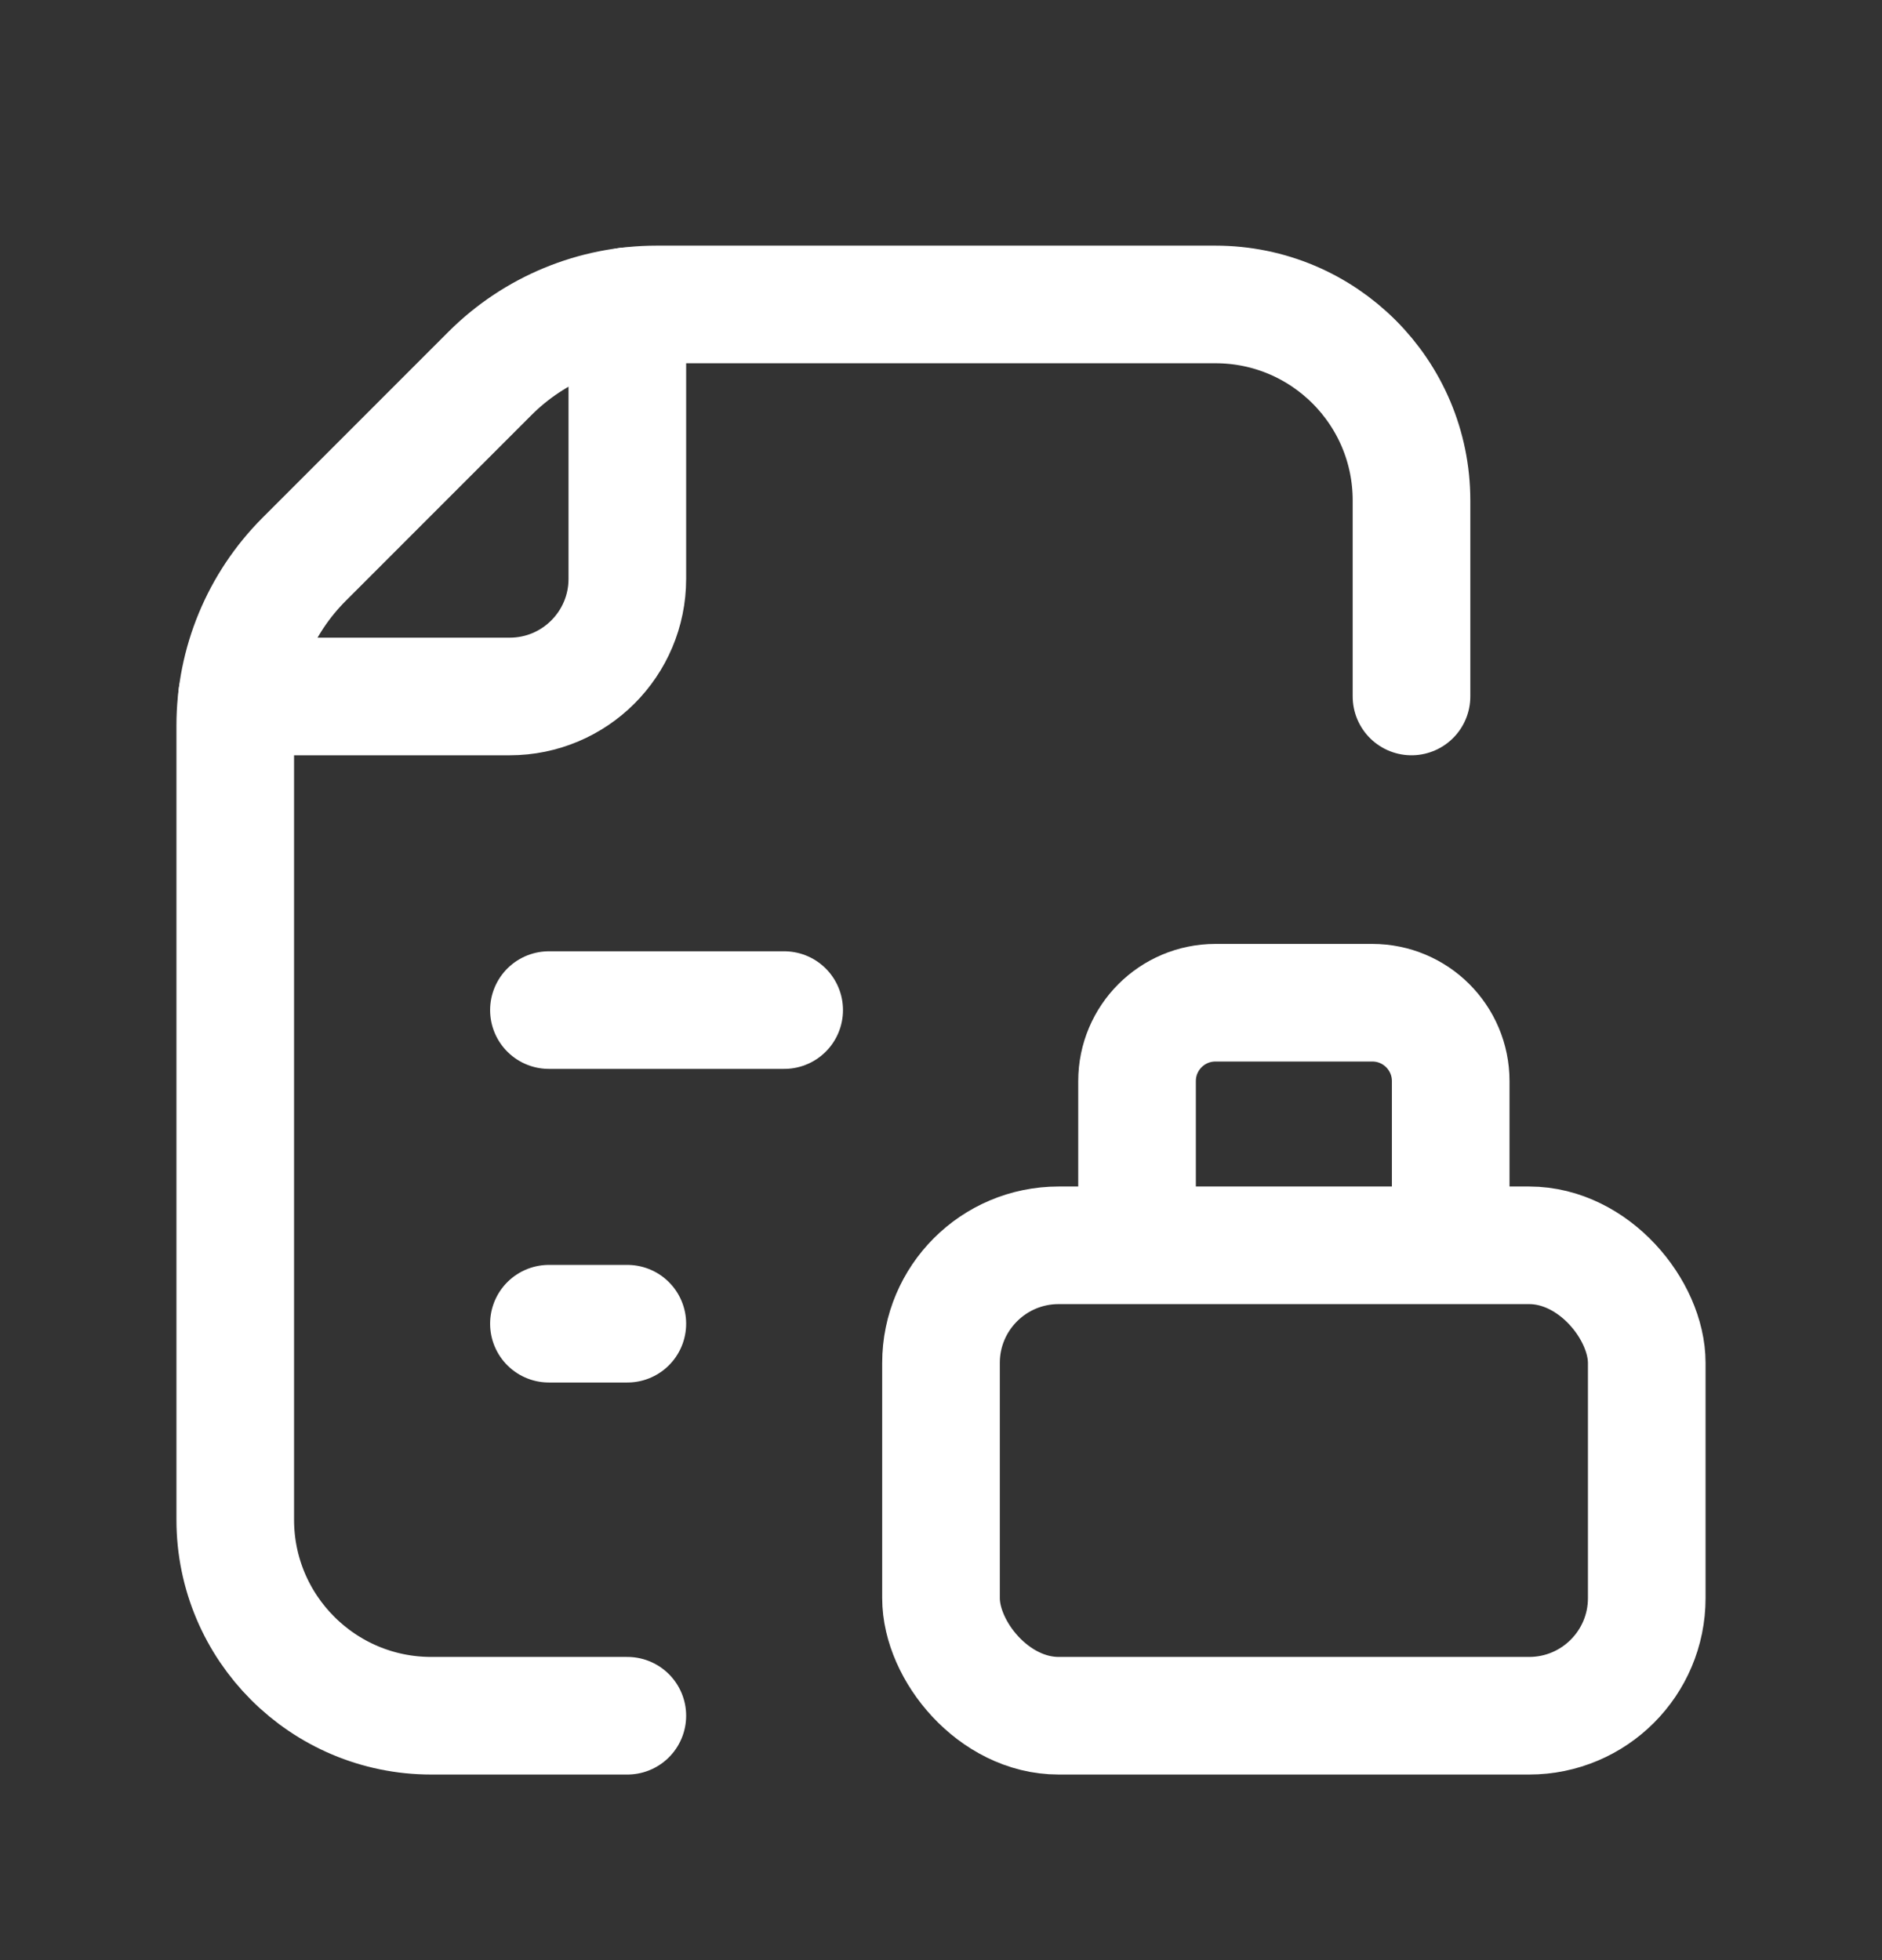
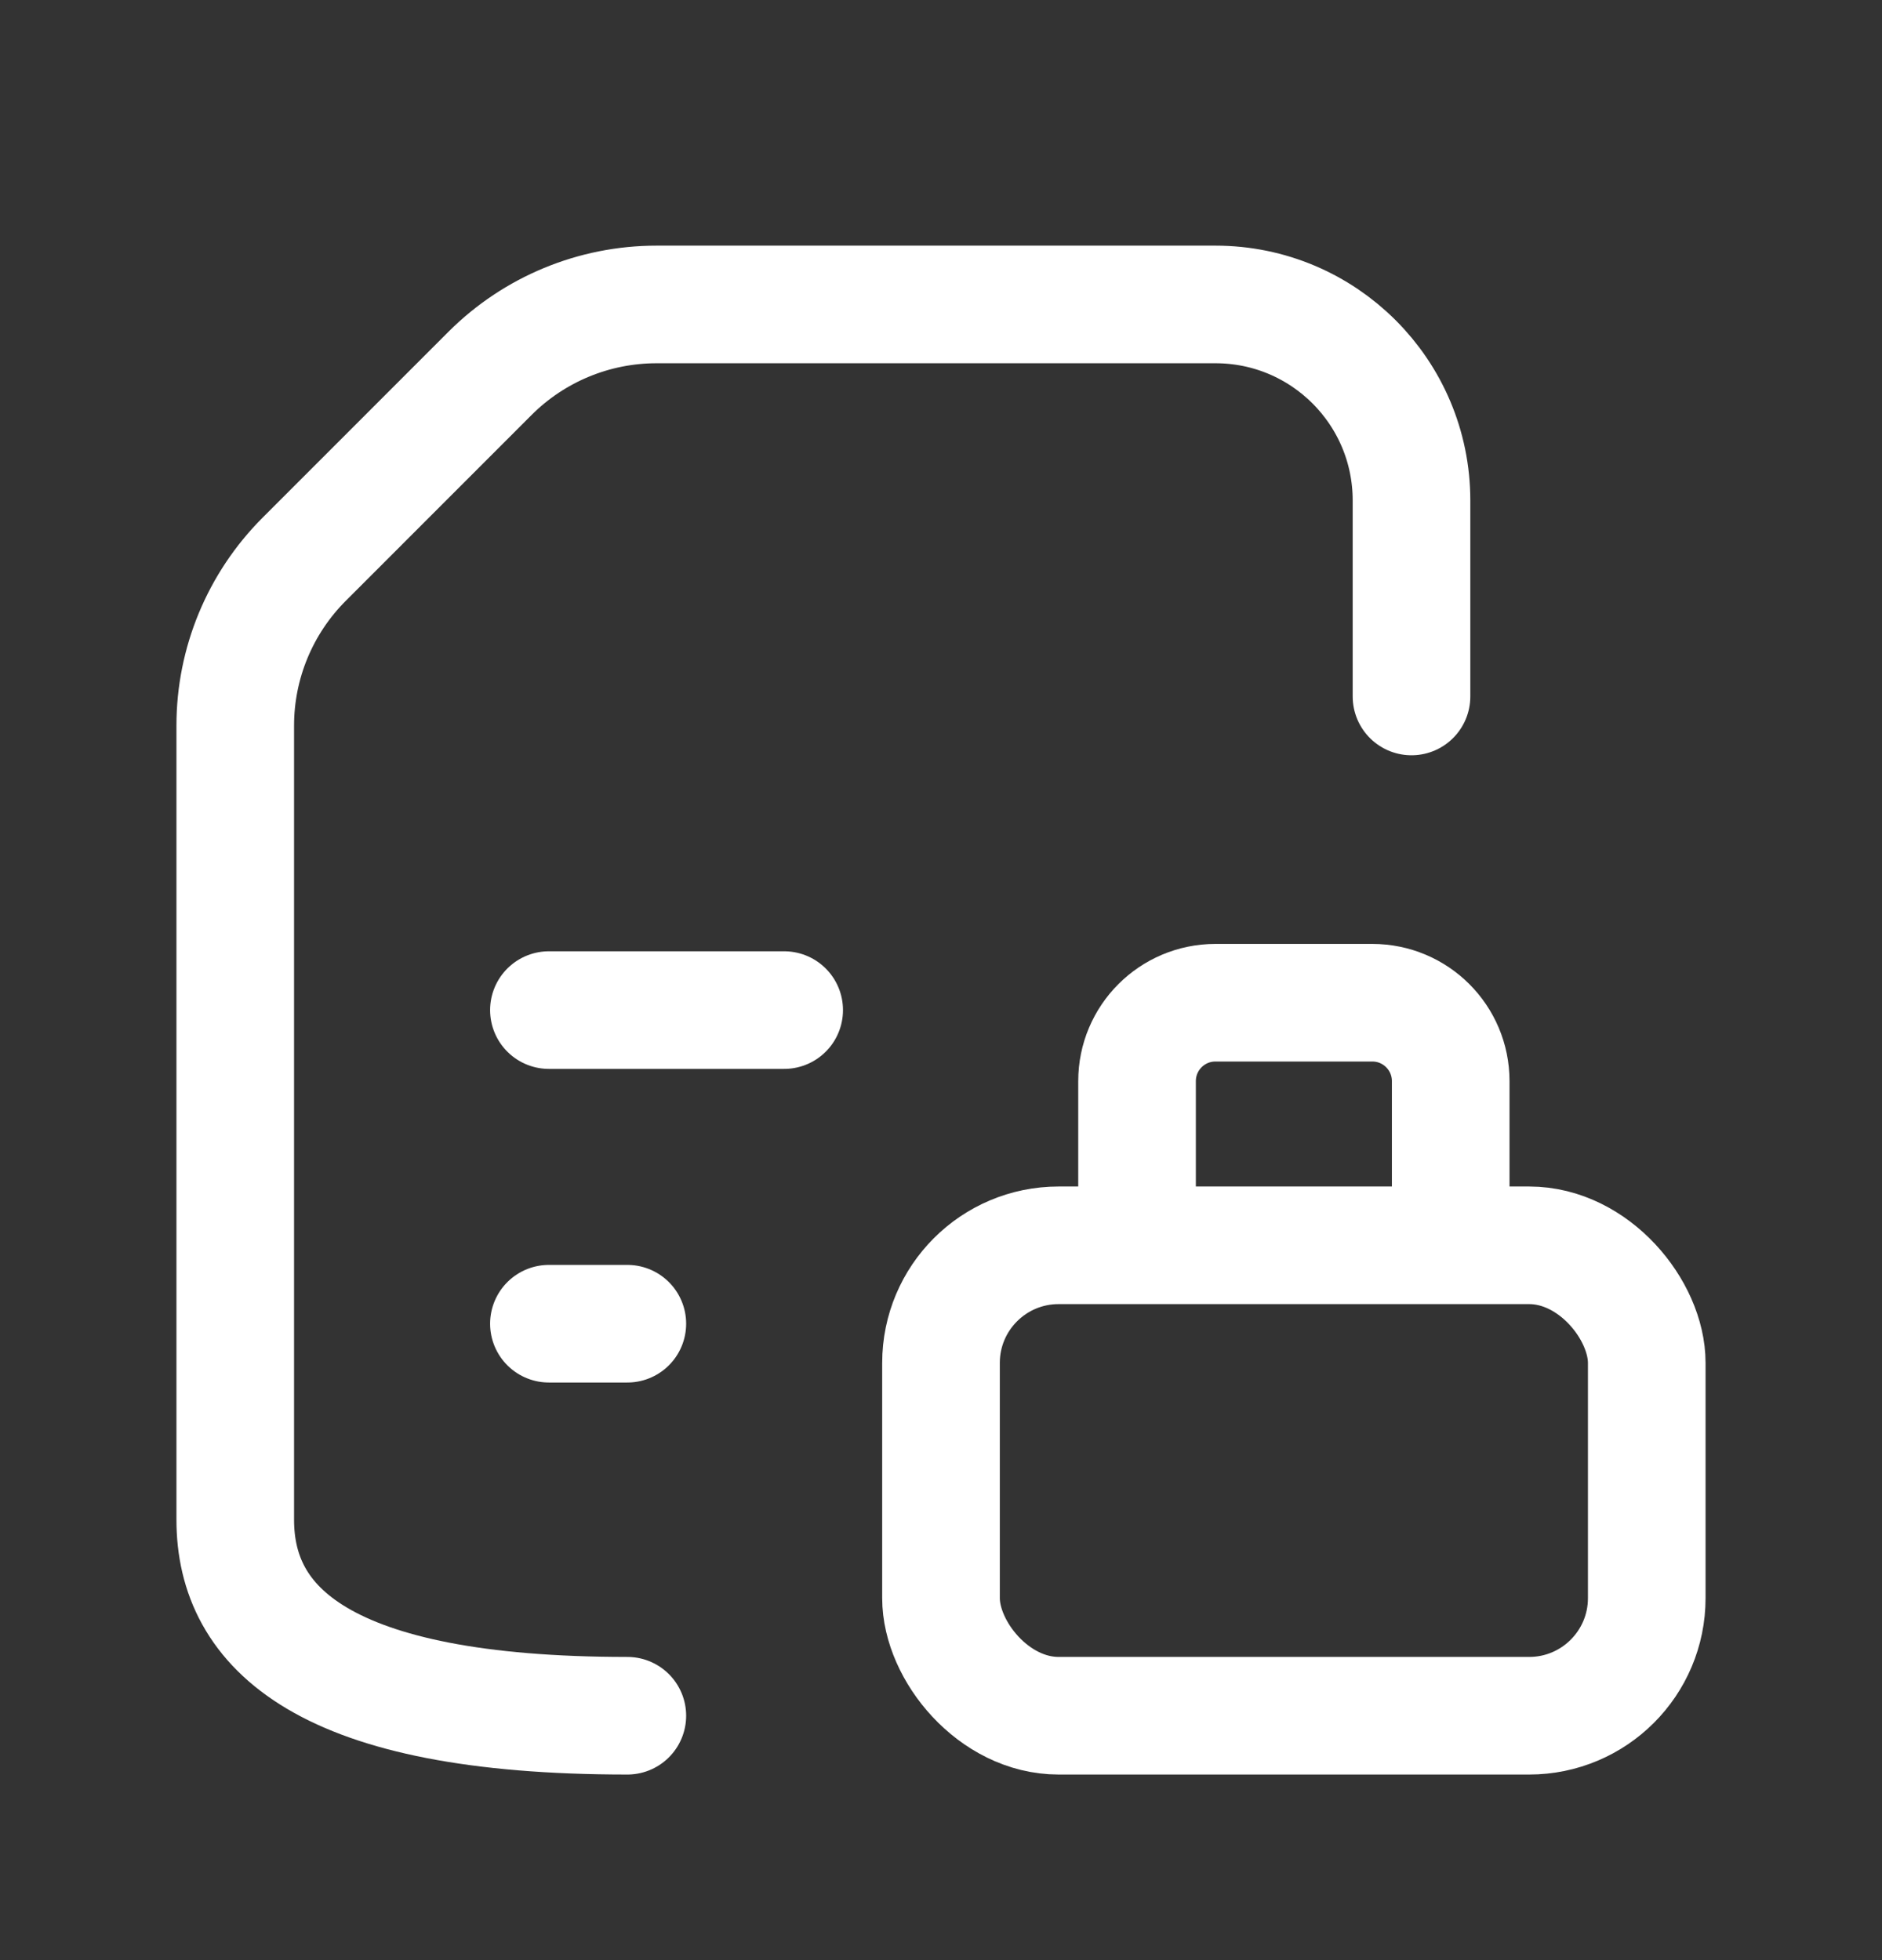
<svg xmlns="http://www.w3.org/2000/svg" width="24" height="25" viewBox="0 0 24 25" fill="none">
  <rect x="0" y="0" width="24" height="25" fill="#333333" stroke="none" />
-   <path d="M8 21.883H5.5C4.119 21.883 3 20.763 3 19.383V9.254C3 8.459 3.316 7.696 3.879 7.133L6.25 4.761C6.813 4.199 7.576 3.883 8.372 3.883H15.5C16.881 3.883 18 5.002 18 6.383V8.883" stroke="white" stroke-width="1.5" stroke-linecap="round" stroke-linejoin="round" />
-   <path d="M3.023 8.883H6.5C7.328 8.883 8 8.211 8 7.383V3.906" stroke="white" stroke-width="1.5" stroke-linecap="round" stroke-linejoin="round" />
+   <path d="M8 21.883C4.119 21.883 3 20.763 3 19.383V9.254C3 8.459 3.316 7.696 3.879 7.133L6.25 4.761C6.813 4.199 7.576 3.883 8.372 3.883H15.5C16.881 3.883 18 5.002 18 6.383V8.883" stroke="white" stroke-width="1.5" stroke-linecap="round" stroke-linejoin="round" />
  <path d="M7 12.883H10" stroke="white" stroke-width="1.5" stroke-linecap="round" stroke-linejoin="round" />
  <path d="M7 16.883H8" stroke="white" stroke-width="1.5" stroke-linecap="round" stroke-linejoin="round" />
  <path d="M18.5 15.789V13.789C18.5 13.236 18.052 12.789 17.5 12.789H15.5C14.948 12.789 14.5 13.236 14.5 13.789V15.789" stroke="white" stroke-width="1.5" stroke-linecap="round" stroke-linejoin="round" />
  <rect x="12" y="15.883" width="9" height="6" rx="1.5" stroke="white" stroke-width="1.5" stroke-linecap="round" stroke-linejoin="round" />
</svg>